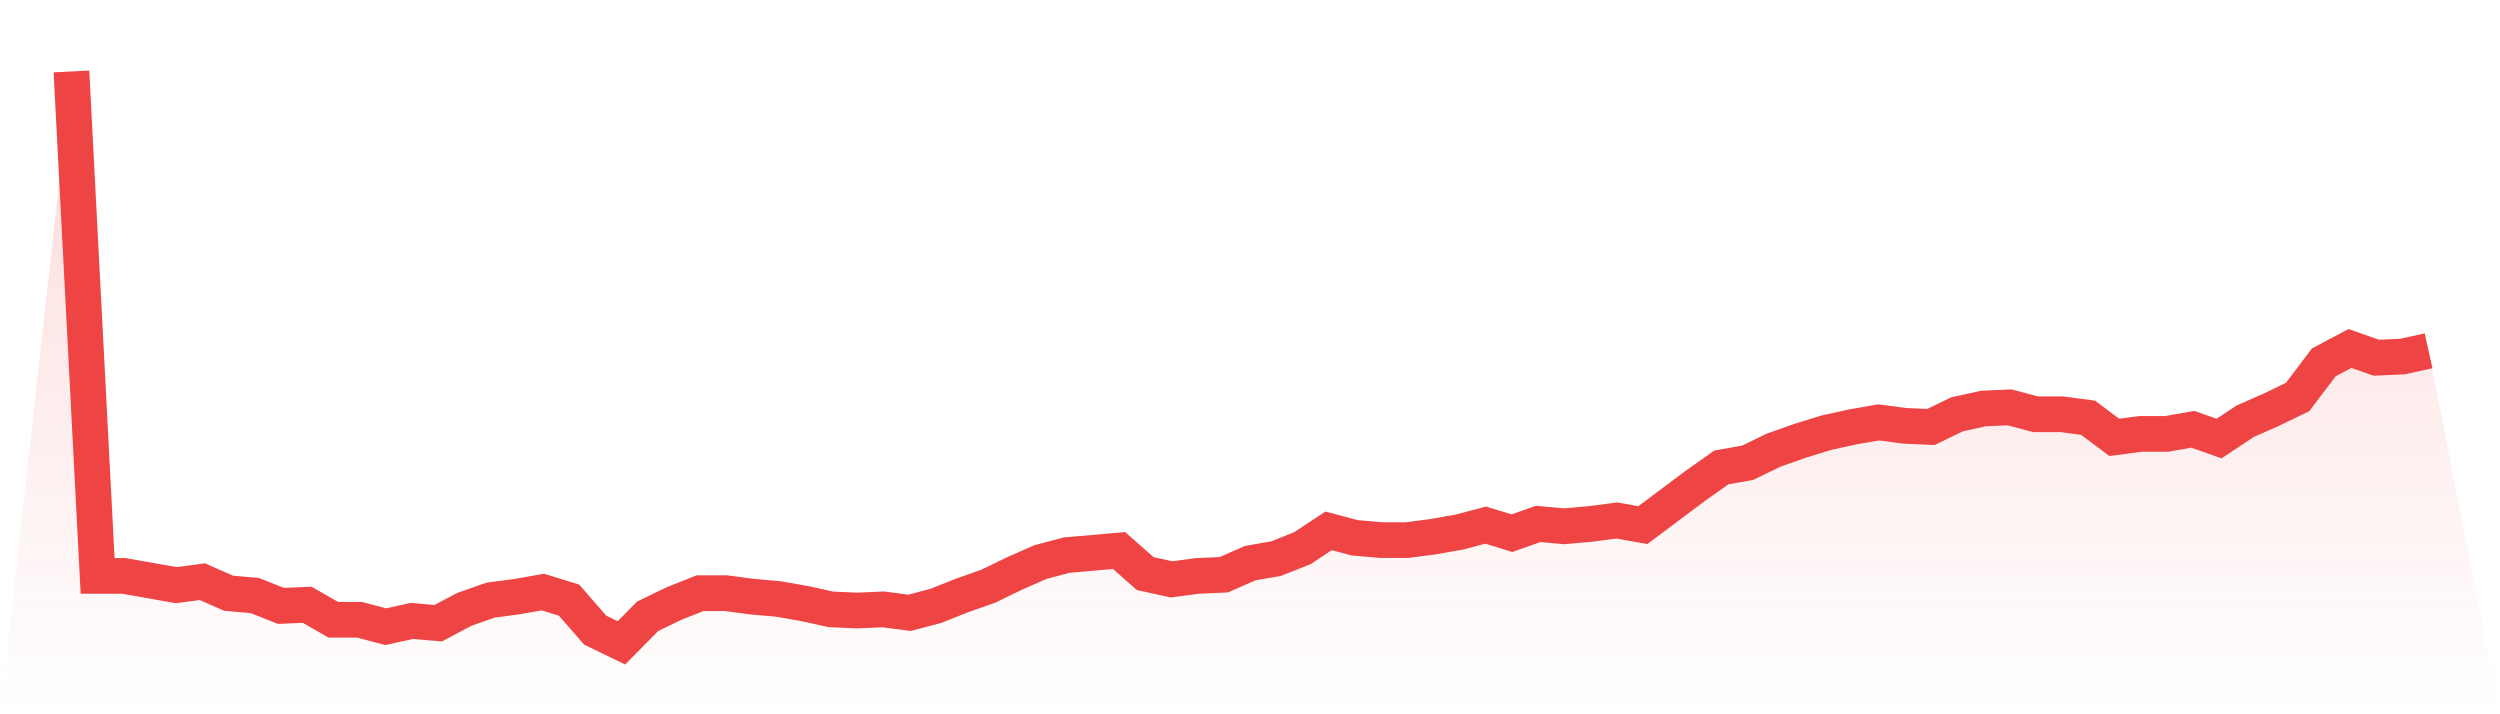
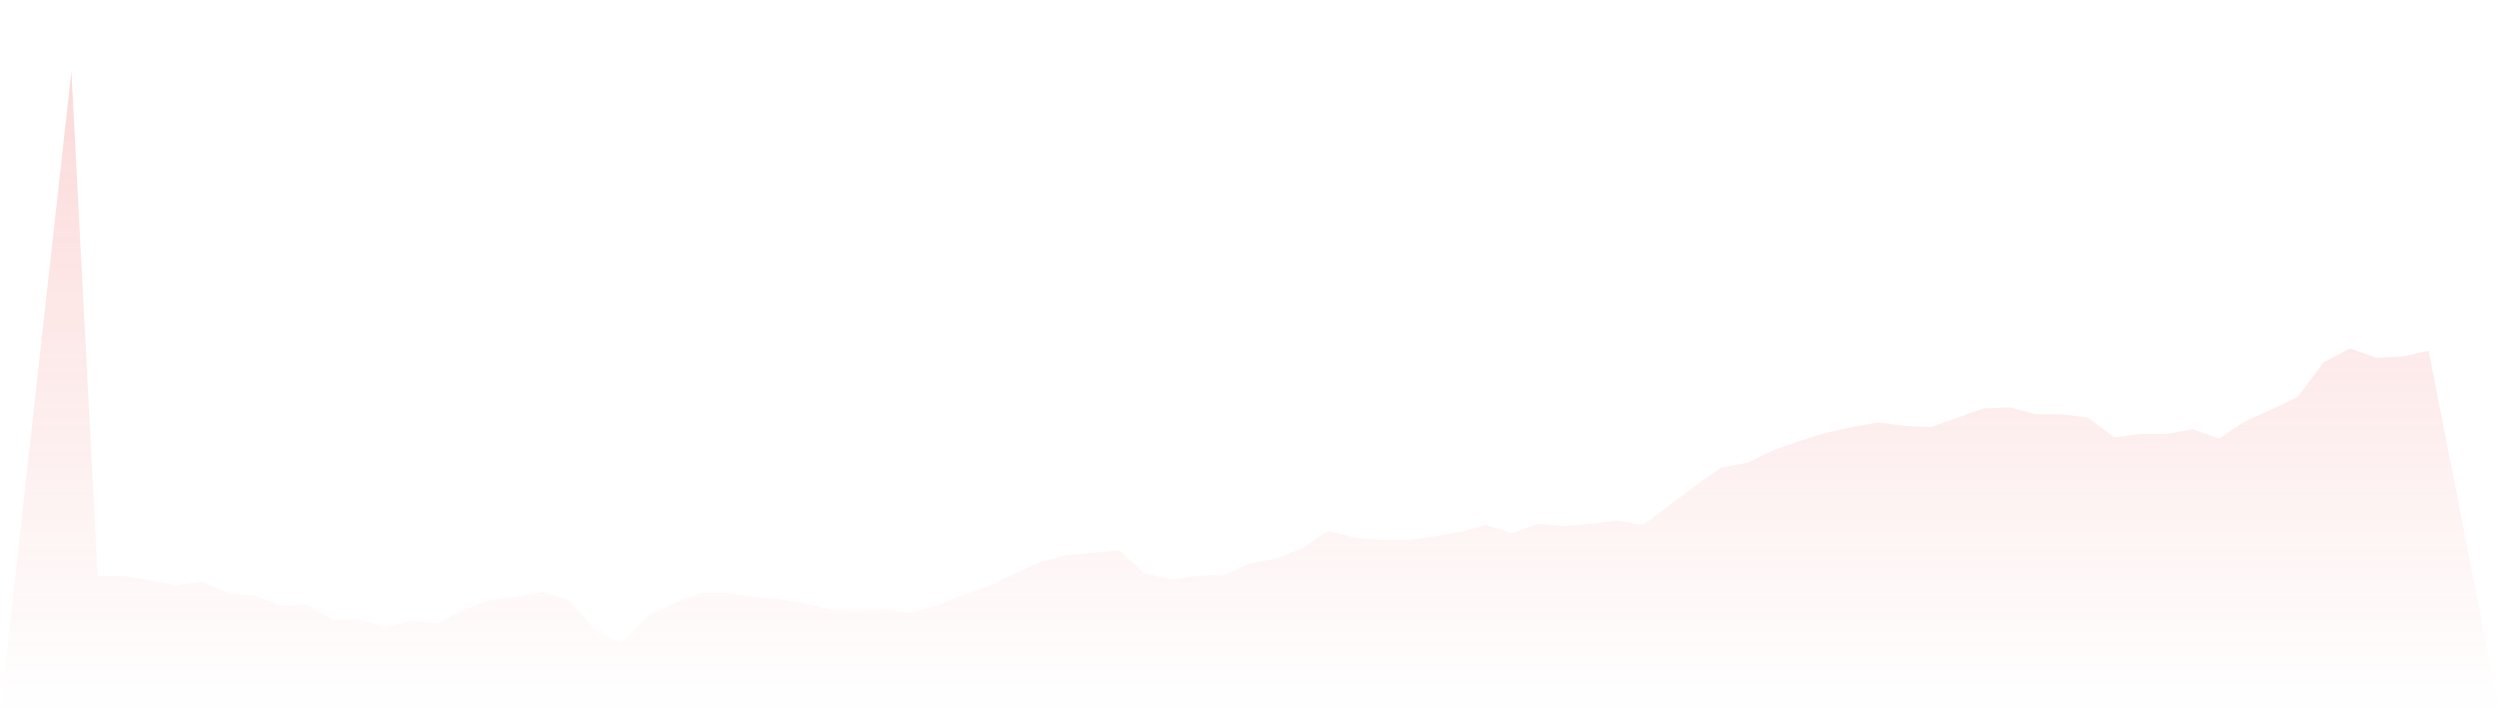
<svg xmlns="http://www.w3.org/2000/svg" viewBox="0 0 140 40">
  <defs>
    <linearGradient id="gradient" x1="0" x2="0" y1="0" y2="1">
      <stop offset="0%" stop-color="#ef4444" stop-opacity="0.2" />
      <stop offset="100%" stop-color="#ef4444" stop-opacity="0" />
    </linearGradient>
  </defs>
-   <path d="M4,4 L4,4 L5.467,32.251 L6.933,32.251 L8.4,32.509 L9.867,32.768 L11.333,32.574 L12.8,33.22 L14.267,33.349 L15.733,33.931 L17.2,33.867 L18.667,34.707 L20.133,34.707 L21.6,35.095 L23.067,34.772 L24.533,34.901 L26,34.125 L27.467,33.608 L28.933,33.414 L30.4,33.156 L31.867,33.608 L33.333,35.289 L34.8,36 L36.267,34.513 L37.733,33.802 L39.2,33.22 L40.667,33.22 L42.133,33.414 L43.6,33.543 L45.067,33.802 L46.533,34.125 L48,34.19 L49.467,34.125 L50.933,34.319 L52.4,33.931 L53.867,33.349 L55.333,32.832 L56.8,32.121 L58.267,31.475 L59.733,31.087 L61.2,30.958 L62.667,30.828 L64.133,32.121 L65.6,32.444 L67.067,32.251 L68.533,32.186 L70,31.539 L71.467,31.281 L72.933,30.699 L74.4,29.729 L75.867,30.117 L77.333,30.246 L78.8,30.246 L80.267,30.053 L81.733,29.794 L83.2,29.406 L84.667,29.859 L86.133,29.341 L87.6,29.471 L89.067,29.341 L90.533,29.147 L92,29.406 L93.467,28.307 L94.933,27.208 L96.4,26.174 L97.867,25.915 L99.333,25.204 L100.8,24.687 L102.267,24.234 L103.733,23.911 L105.2,23.653 L106.667,23.846 L108.133,23.911 L109.6,23.2 L111.067,22.877 L112.533,22.812 L114,23.2 L115.467,23.2 L116.933,23.394 L118.4,24.493 L119.867,24.299 L121.333,24.299 L122.8,24.04 L124.267,24.558 L125.733,23.588 L127.2,22.941 L128.667,22.23 L130.133,20.291 L131.6,19.515 L133.067,20.032 L134.533,19.968 L136,19.644 L140,40 L0,40 z" fill="url(#gradient)" />
-   <path d="M4,4 L4,4 L5.467,32.251 L6.933,32.251 L8.4,32.509 L9.867,32.768 L11.333,32.574 L12.8,33.22 L14.267,33.349 L15.733,33.931 L17.2,33.867 L18.667,34.707 L20.133,34.707 L21.6,35.095 L23.067,34.772 L24.533,34.901 L26,34.125 L27.467,33.608 L28.933,33.414 L30.4,33.156 L31.867,33.608 L33.333,35.289 L34.8,36 L36.267,34.513 L37.733,33.802 L39.2,33.22 L40.667,33.22 L42.133,33.414 L43.6,33.543 L45.067,33.802 L46.533,34.125 L48,34.19 L49.467,34.125 L50.933,34.319 L52.4,33.931 L53.867,33.349 L55.333,32.832 L56.8,32.121 L58.267,31.475 L59.733,31.087 L61.2,30.958 L62.667,30.828 L64.133,32.121 L65.6,32.444 L67.067,32.251 L68.533,32.186 L70,31.539 L71.467,31.281 L72.933,30.699 L74.4,29.729 L75.867,30.117 L77.333,30.246 L78.8,30.246 L80.267,30.053 L81.733,29.794 L83.2,29.406 L84.667,29.859 L86.133,29.341 L87.6,29.471 L89.067,29.341 L90.533,29.147 L92,29.406 L93.467,28.307 L94.933,27.208 L96.4,26.174 L97.867,25.915 L99.333,25.204 L100.8,24.687 L102.267,24.234 L103.733,23.911 L105.2,23.653 L106.667,23.846 L108.133,23.911 L109.6,23.2 L111.067,22.877 L112.533,22.812 L114,23.2 L115.467,23.2 L116.933,23.394 L118.4,24.493 L119.867,24.299 L121.333,24.299 L122.8,24.04 L124.267,24.558 L125.733,23.588 L127.2,22.941 L128.667,22.23 L130.133,20.291 L131.6,19.515 L133.067,20.032 L134.533,19.968 L136,19.644" fill="none" stroke="#ef4444" stroke-width="2" />
+   <path d="M4,4 L4,4 L5.467,32.251 L6.933,32.251 L8.4,32.509 L9.867,32.768 L11.333,32.574 L12.8,33.22 L14.267,33.349 L15.733,33.931 L17.2,33.867 L18.667,34.707 L20.133,34.707 L21.6,35.095 L23.067,34.772 L24.533,34.901 L26,34.125 L27.467,33.608 L28.933,33.414 L30.4,33.156 L31.867,33.608 L33.333,35.289 L34.8,36 L36.267,34.513 L37.733,33.802 L39.2,33.22 L40.667,33.22 L42.133,33.414 L43.6,33.543 L45.067,33.802 L46.533,34.125 L48,34.19 L49.467,34.125 L50.933,34.319 L52.4,33.931 L53.867,33.349 L55.333,32.832 L56.8,32.121 L58.267,31.475 L59.733,31.087 L61.2,30.958 L62.667,30.828 L64.133,32.121 L65.6,32.444 L67.067,32.251 L68.533,32.186 L70,31.539 L71.467,31.281 L72.933,30.699 L74.4,29.729 L75.867,30.117 L77.333,30.246 L78.8,30.246 L80.267,30.053 L81.733,29.794 L83.2,29.406 L84.667,29.859 L86.133,29.341 L87.6,29.471 L89.067,29.341 L90.533,29.147 L92,29.406 L93.467,28.307 L94.933,27.208 L96.4,26.174 L97.867,25.915 L99.333,25.204 L100.8,24.687 L102.267,24.234 L103.733,23.911 L105.2,23.653 L106.667,23.846 L108.133,23.911 L111.067,22.877 L112.533,22.812 L114,23.2 L115.467,23.2 L116.933,23.394 L118.4,24.493 L119.867,24.299 L121.333,24.299 L122.8,24.04 L124.267,24.558 L125.733,23.588 L127.2,22.941 L128.667,22.23 L130.133,20.291 L131.6,19.515 L133.067,20.032 L134.533,19.968 L136,19.644 L140,40 L0,40 z" fill="url(#gradient)" />
</svg>